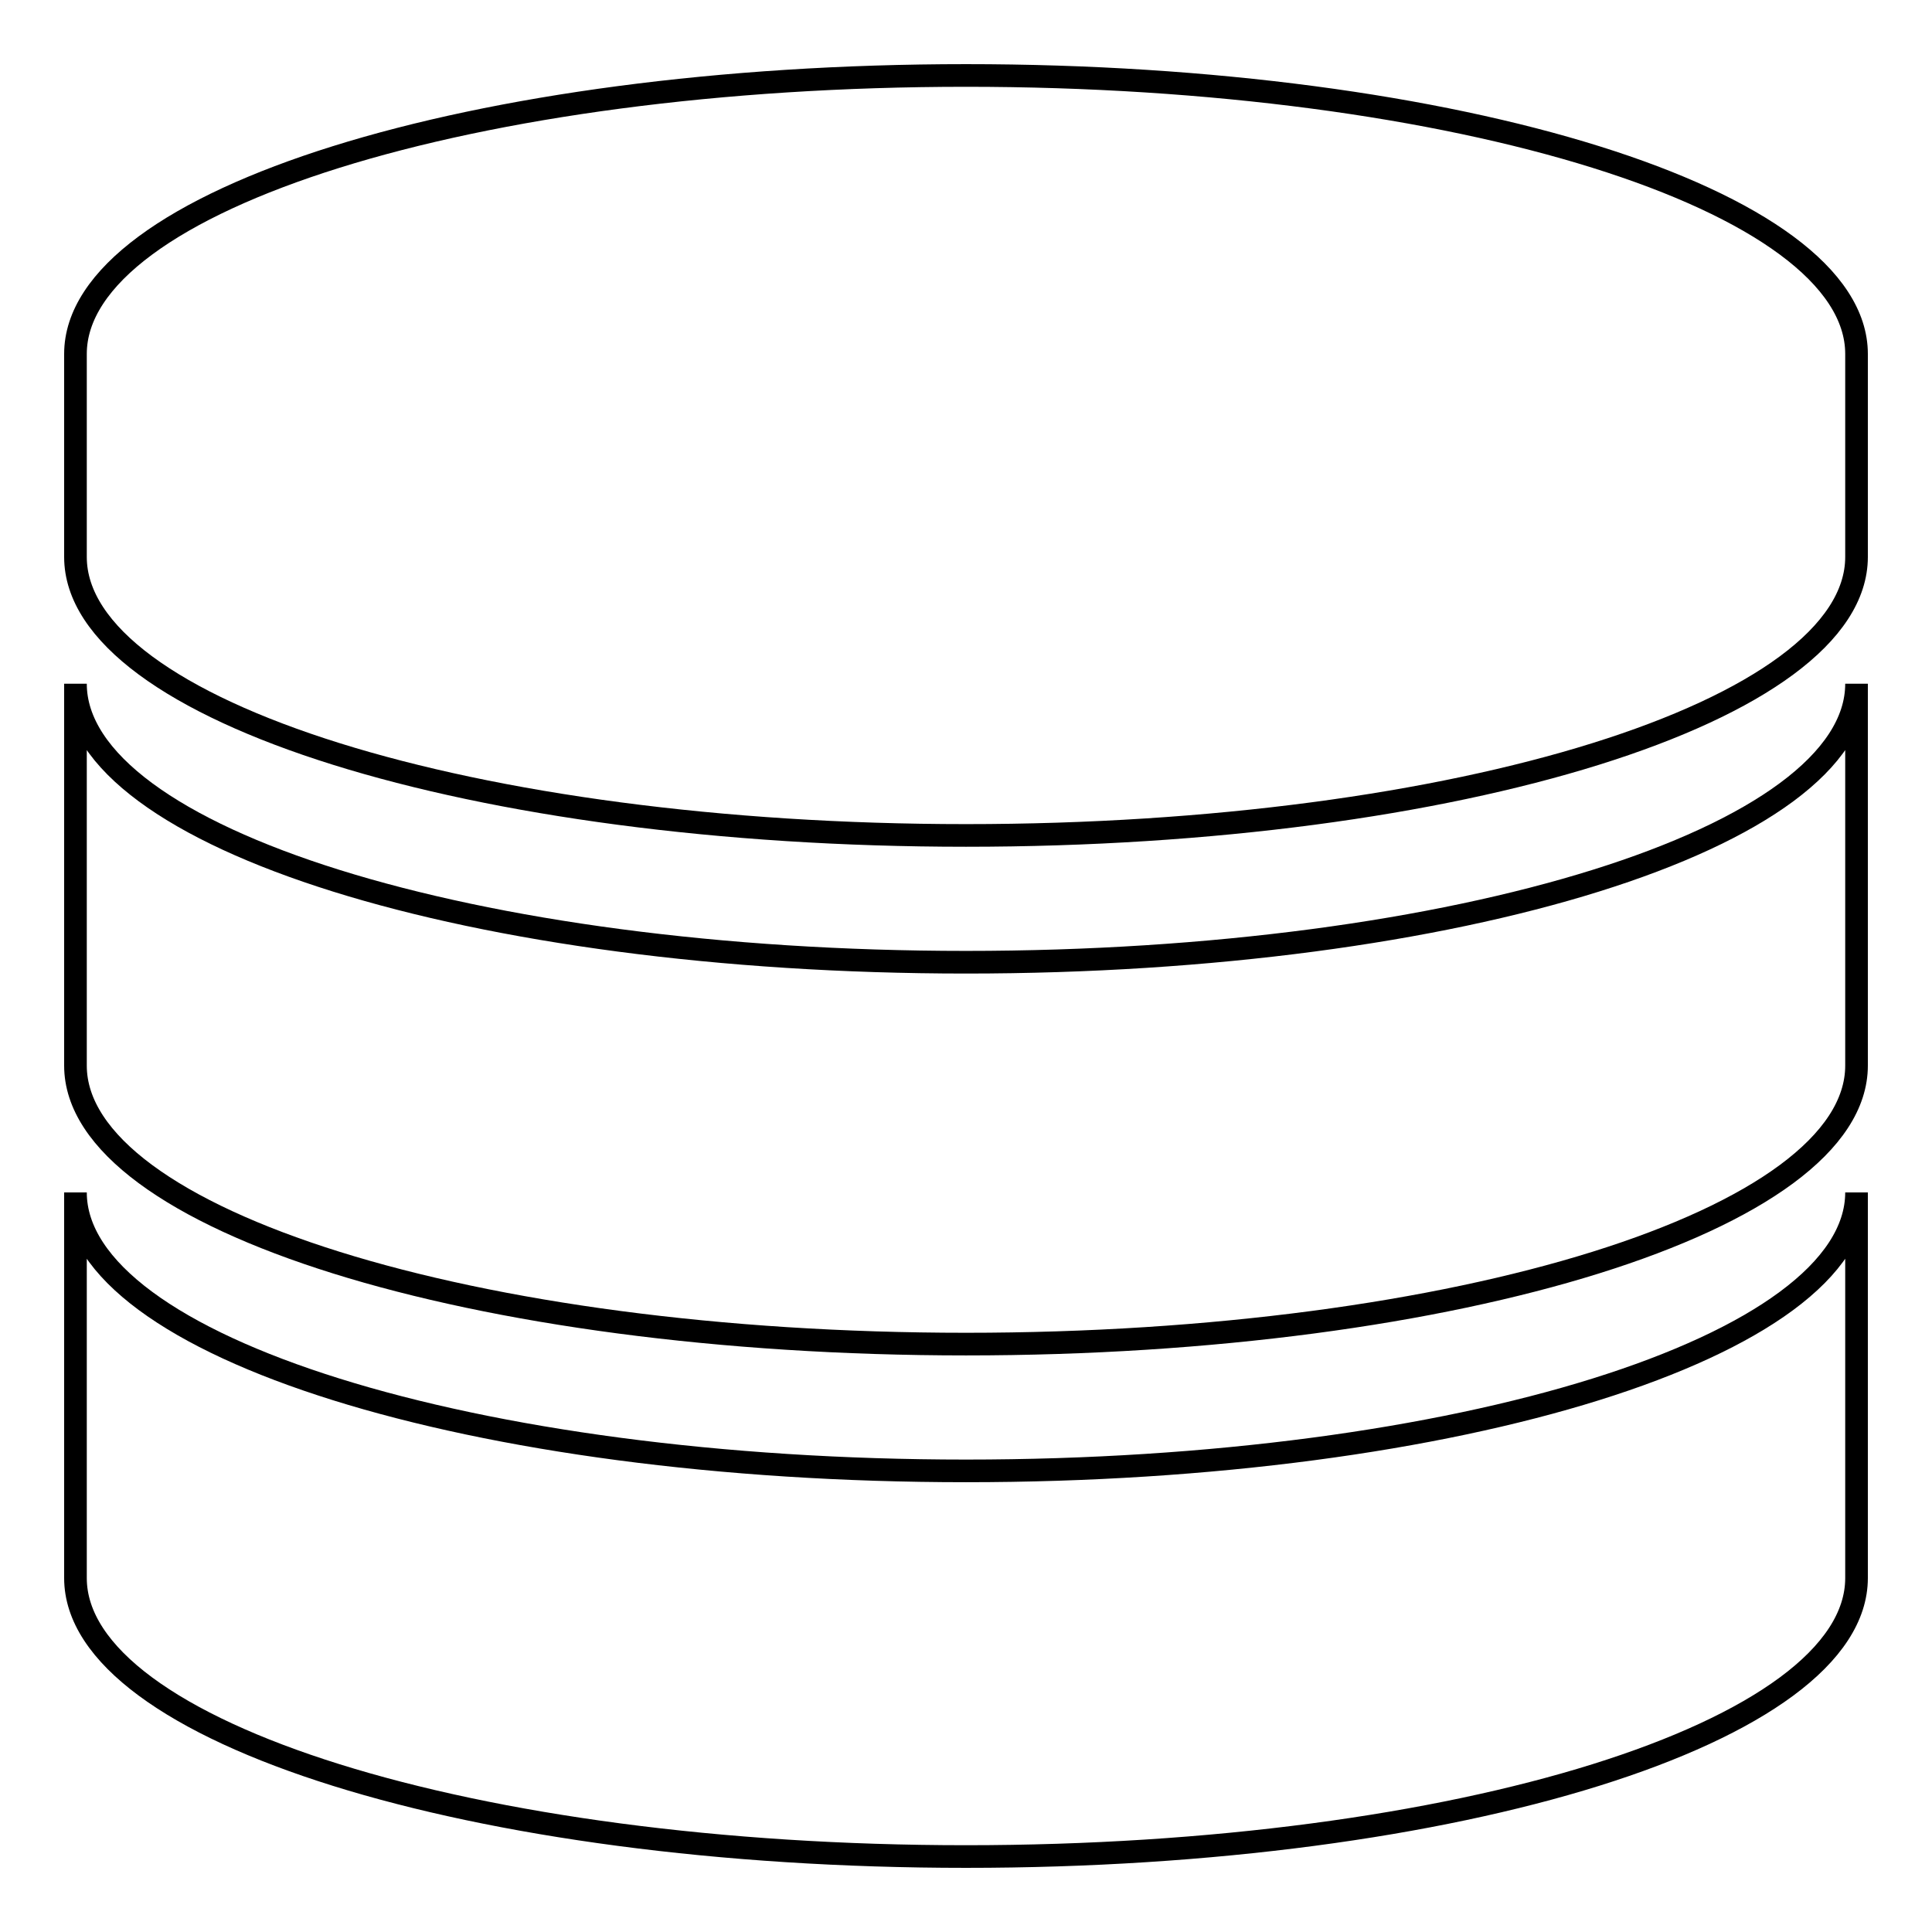
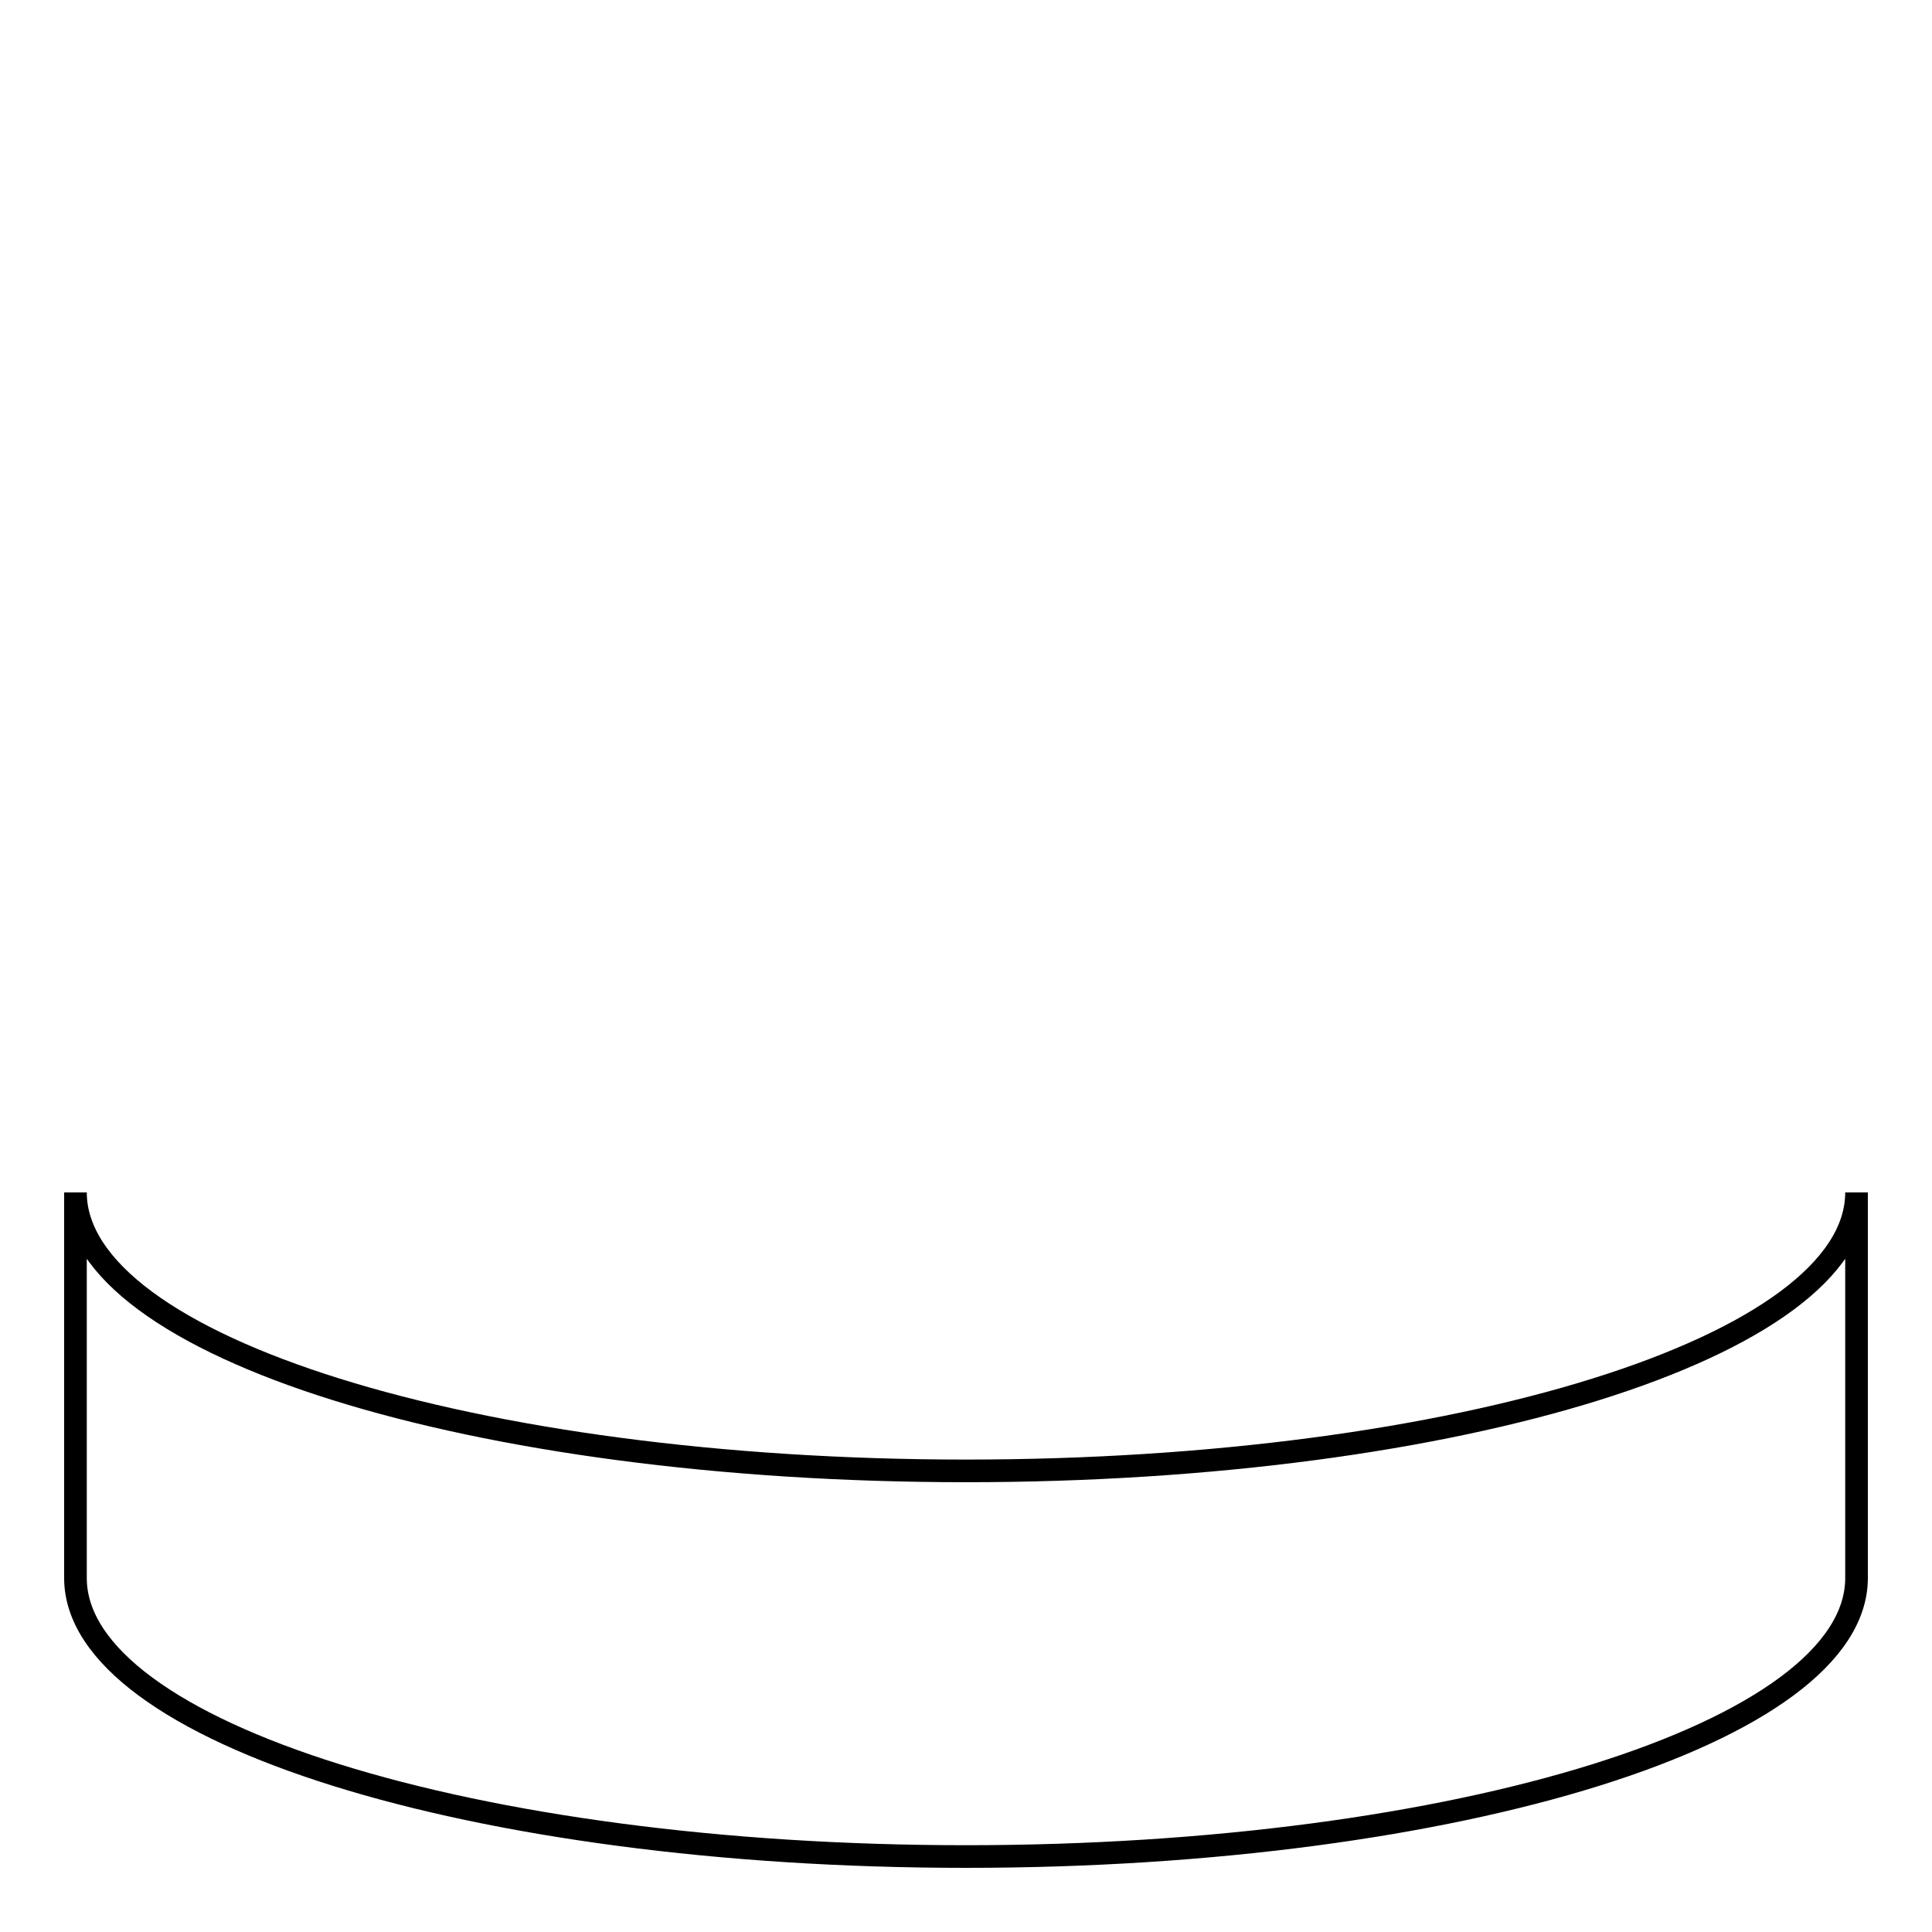
<svg xmlns="http://www.w3.org/2000/svg" version="1.1" x="0px" y="0px" viewBox="0 0 256 256" enable-background="new 0 0 256 256" xml:space="preserve">
  <g>
    <g>
-       <path stroke-width="3" fill-opacity="0" stroke="#000000" d="M128,10C62.8,10,10,26.5,10,46.9v26.9c0,20.4,52.8,36.9,118,36.9c65.2,0,118-16.5,118-36.9V46.9C246,26.5,193.2,10,128,10z" />
-       <path stroke-width="3" fill-opacity="0" stroke="#000000" d="M128,127.5c-65.2,0-118-16.5-118-36.9v50.6c0,20.4,52.8,36.9,118,36.9c65.2,0,118-16.5,118-36.9V90.6C246,111,193.2,127.5,128,127.5z" />
      <path stroke-width="3" fill-opacity="0" stroke="#000000" d="M128,194.9c-65.2,0-118-16.5-118-36.9v51.1c0,20.4,52.8,36.9,118,36.9c65.2,0,118-16.5,118-36.9V158C246,178.4,193.2,194.9,128,194.9z" />
    </g>
  </g>
</svg>